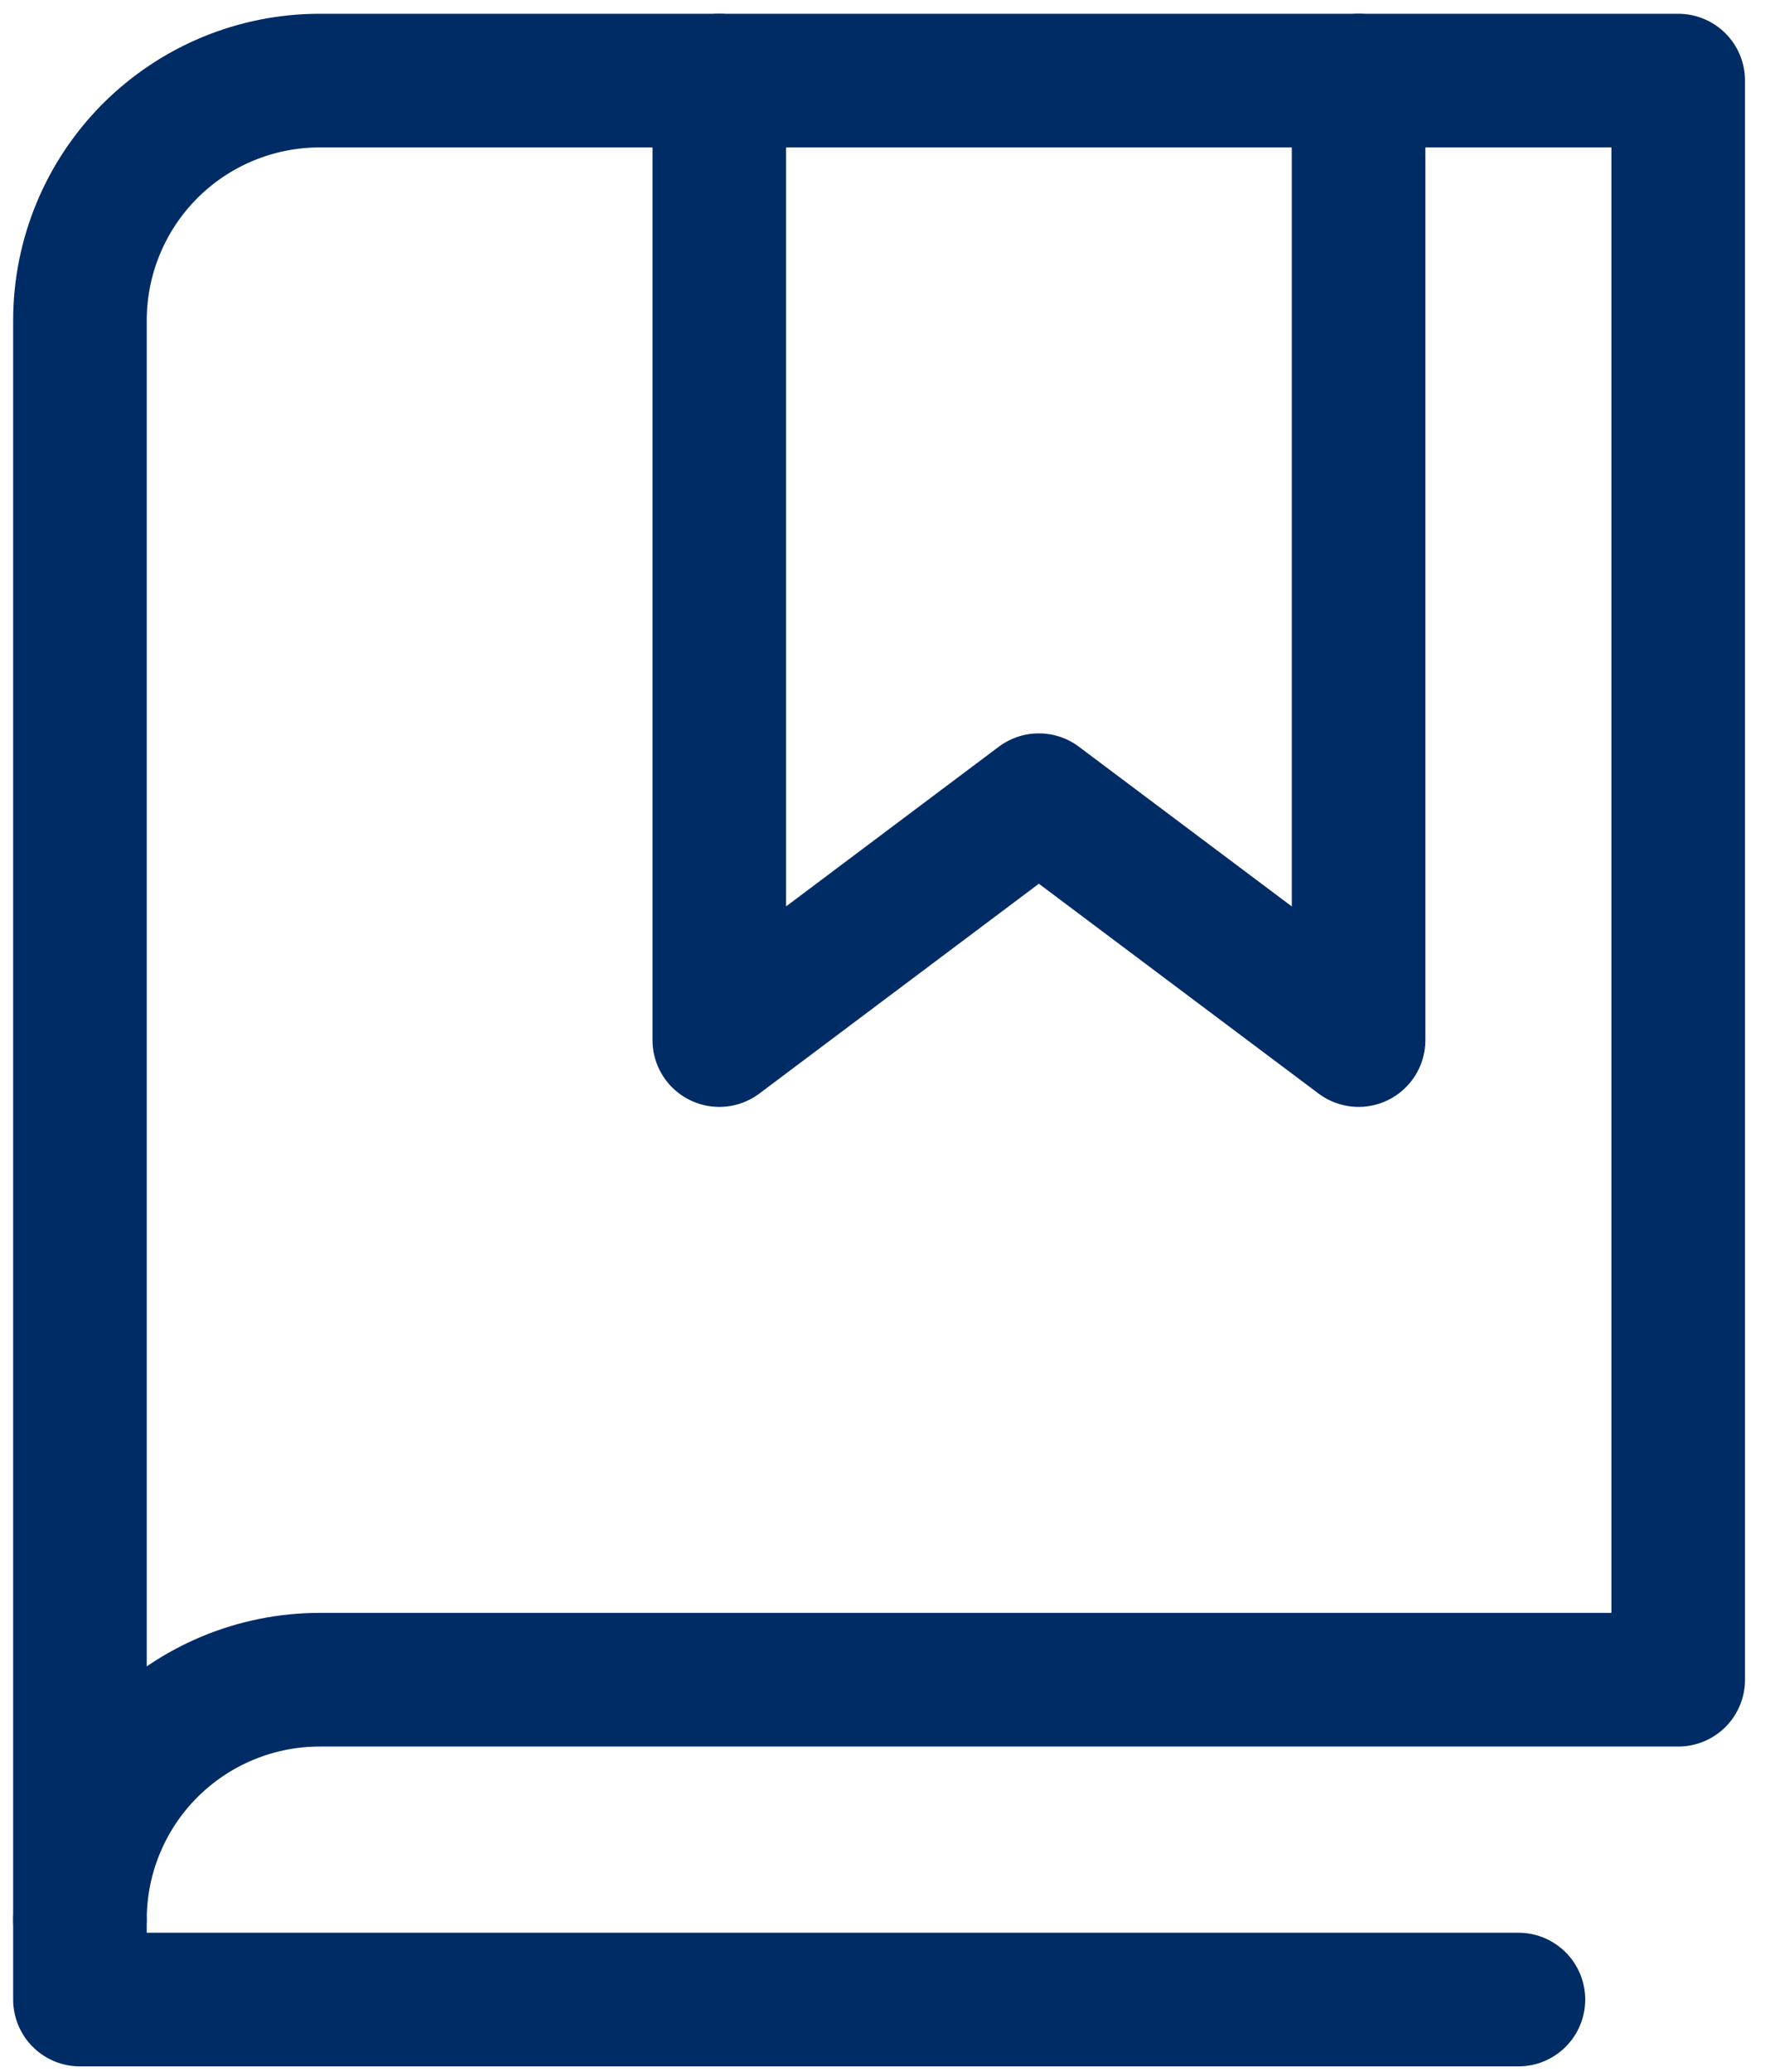
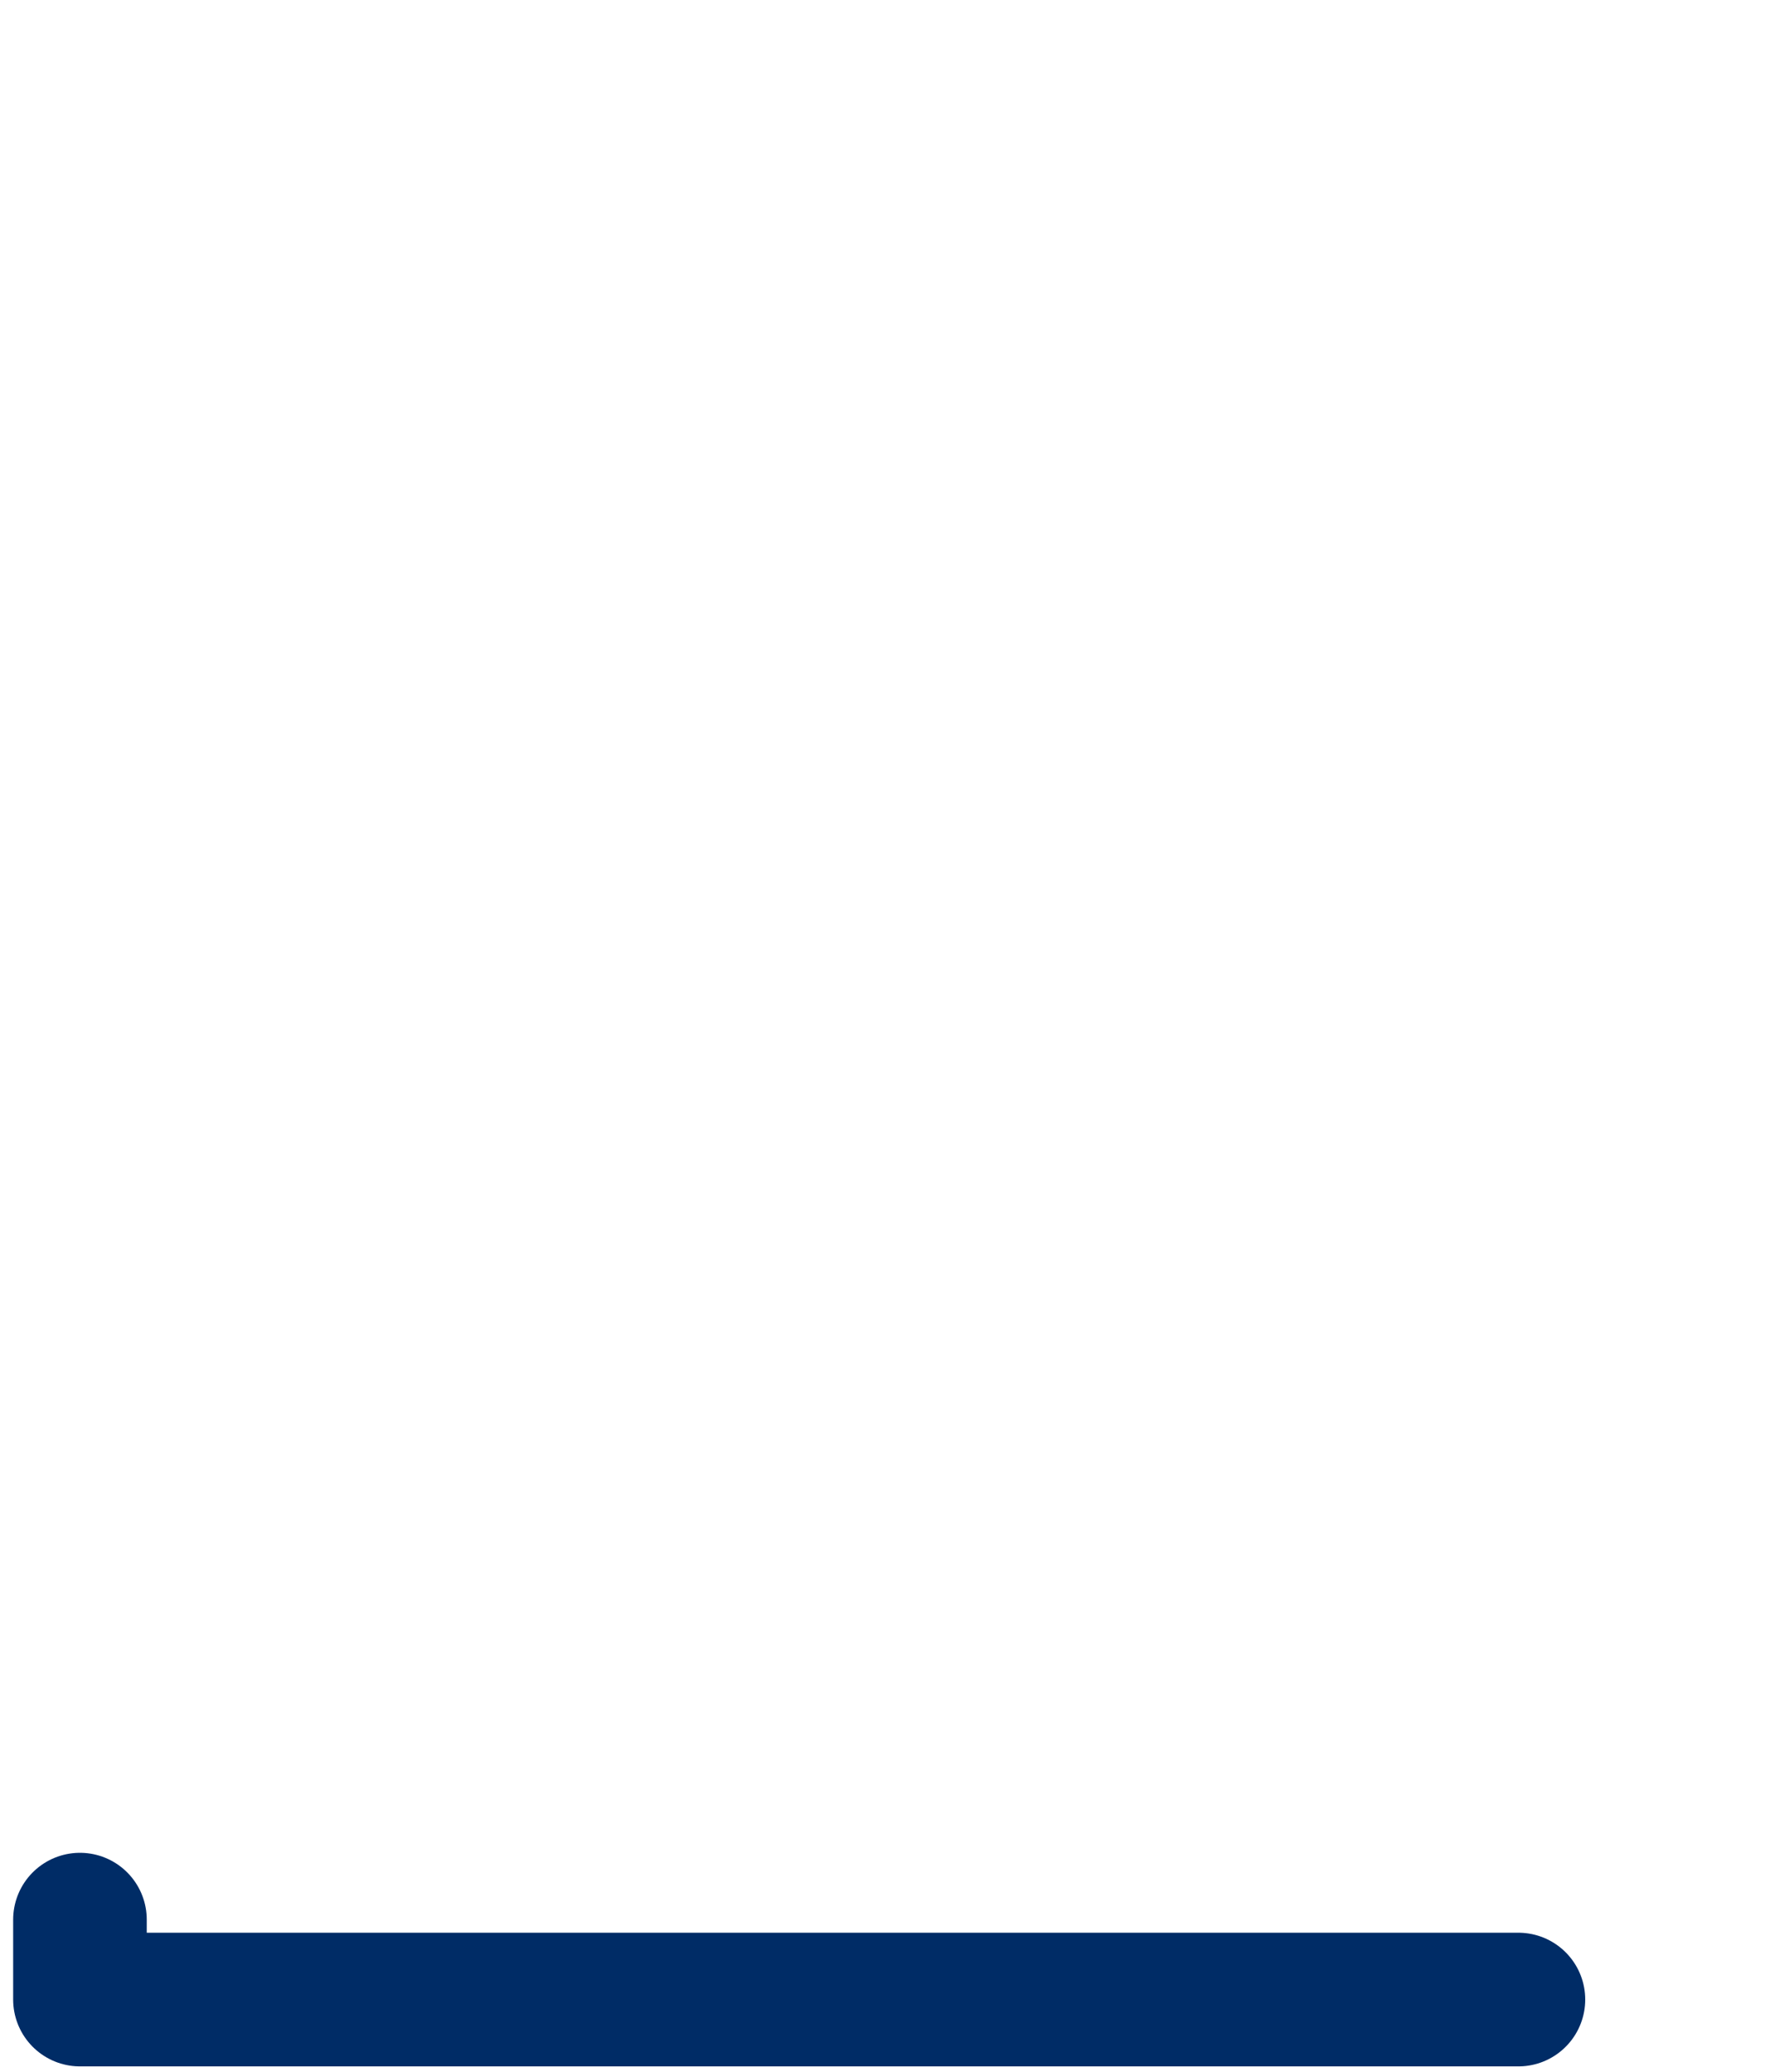
<svg xmlns="http://www.w3.org/2000/svg" width="53" height="62" viewBox="0 0 53 62" fill="none">
-   <path d="M40.681 2.412V31.127L31.107 23.948L21.538 31.127V2.412" stroke="#002C66" stroke-width="4" stroke-linecap="round" stroke-linejoin="round" />
-   <path d="M2.394 57.449C2.394 55.545 3.15 53.719 4.496 52.373C5.843 51.027 7.669 50.27 9.572 50.27H50.252V2.412H9.572C7.669 2.412 5.843 3.168 4.496 4.514C3.15 5.861 2.394 7.686 2.394 9.59V57.449Z" stroke="#002C66" stroke-width="4" stroke-linecap="round" stroke-linejoin="round" />
  <path d="M2.394 57.45V59.842H45.467" stroke="#002C66" stroke-width="4" stroke-linecap="round" stroke-linejoin="round" />
</svg>